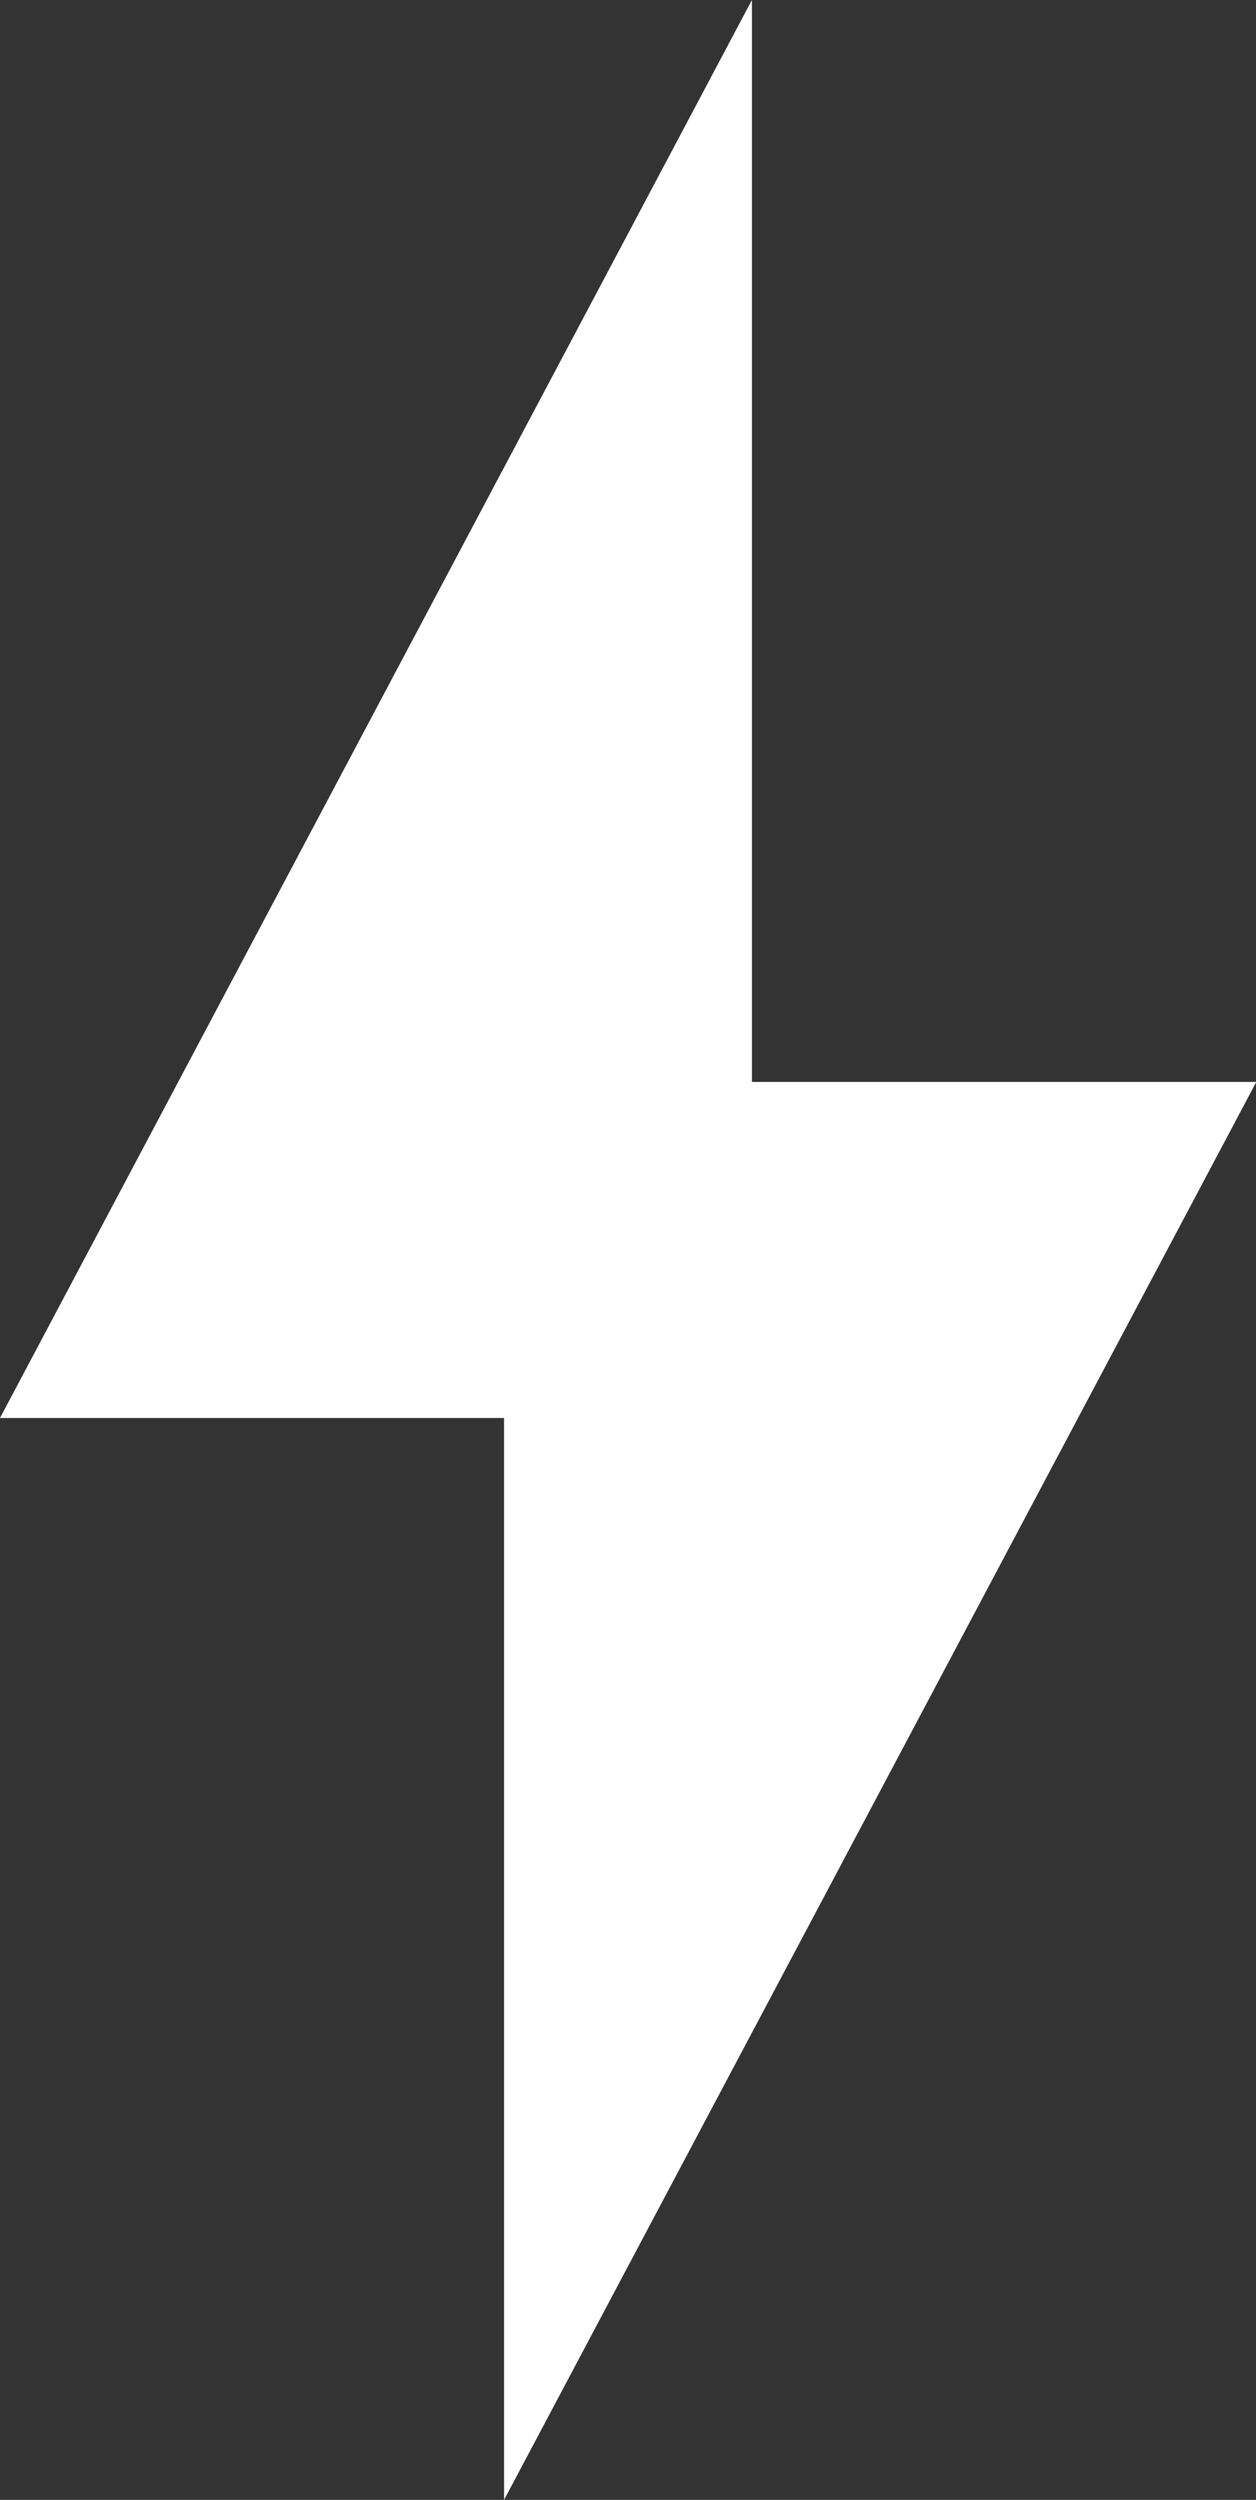
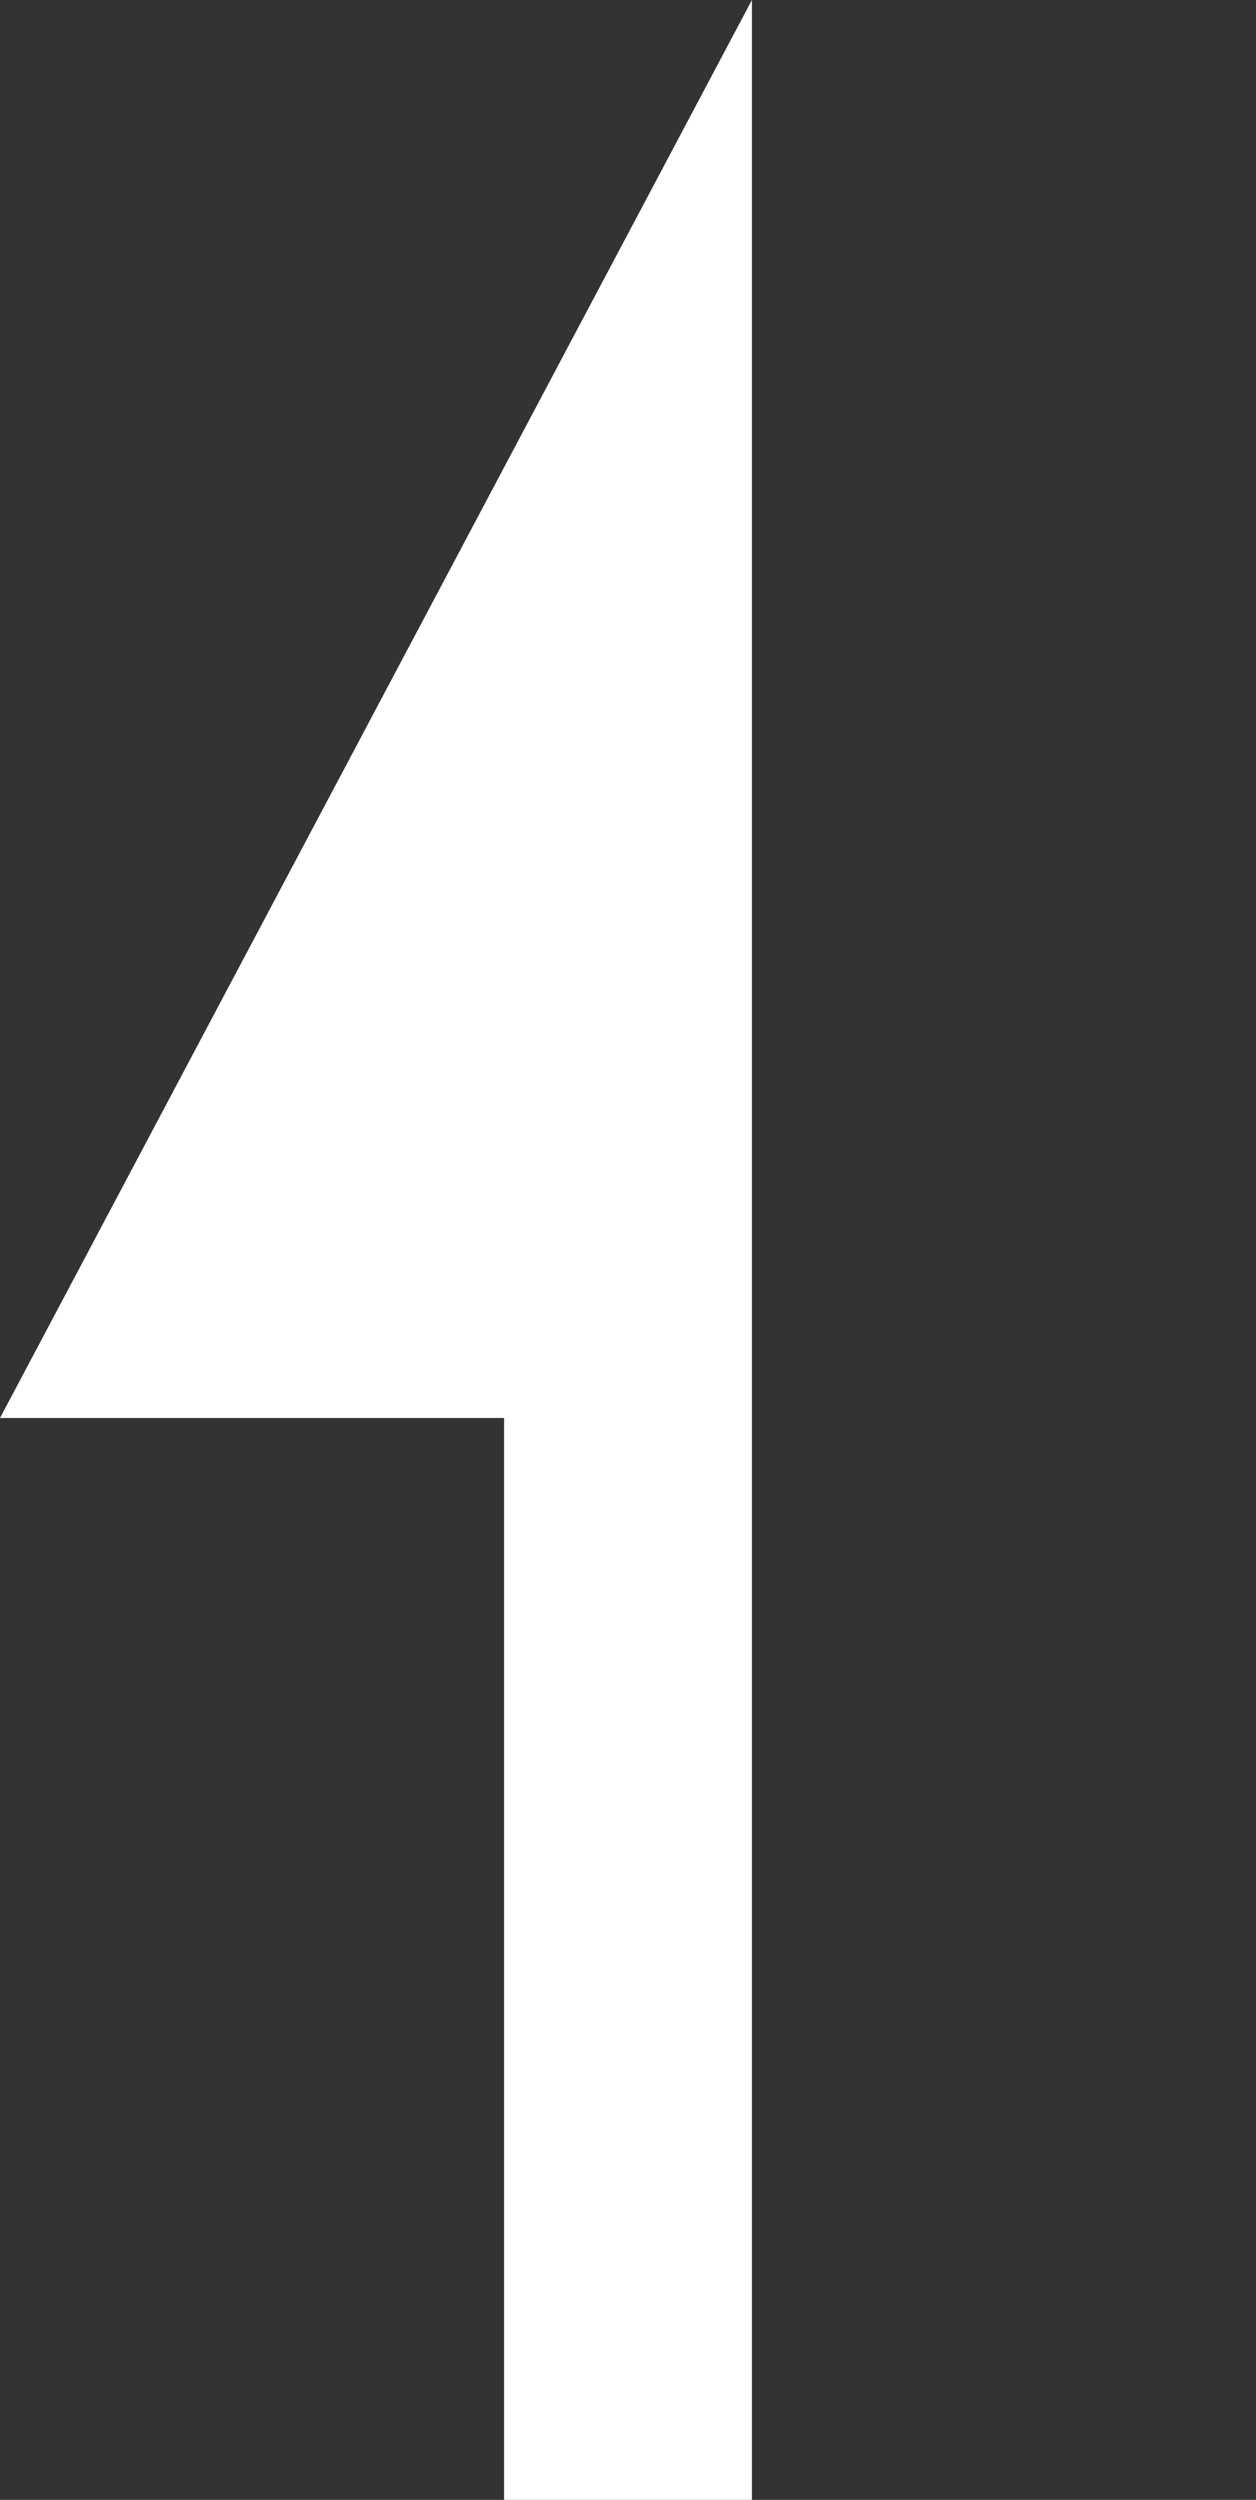
<svg xmlns="http://www.w3.org/2000/svg" width="17.596" height="35" viewBox="0 0 17.596 35">
  <rect x="0" y="0" width="17.596" height="35" fill="#333333" stroke="none" />
-   <path id="Icon_Oferta" d="M10.534,0,0,19.853H7.062V35L17.6,15.148H10.534Z" transform="translate(0 0)" fill="#fff" />
+   <path id="Icon_Oferta" d="M10.534,0,0,19.853H7.062V35H10.534Z" transform="translate(0 0)" fill="#fff" />
</svg>